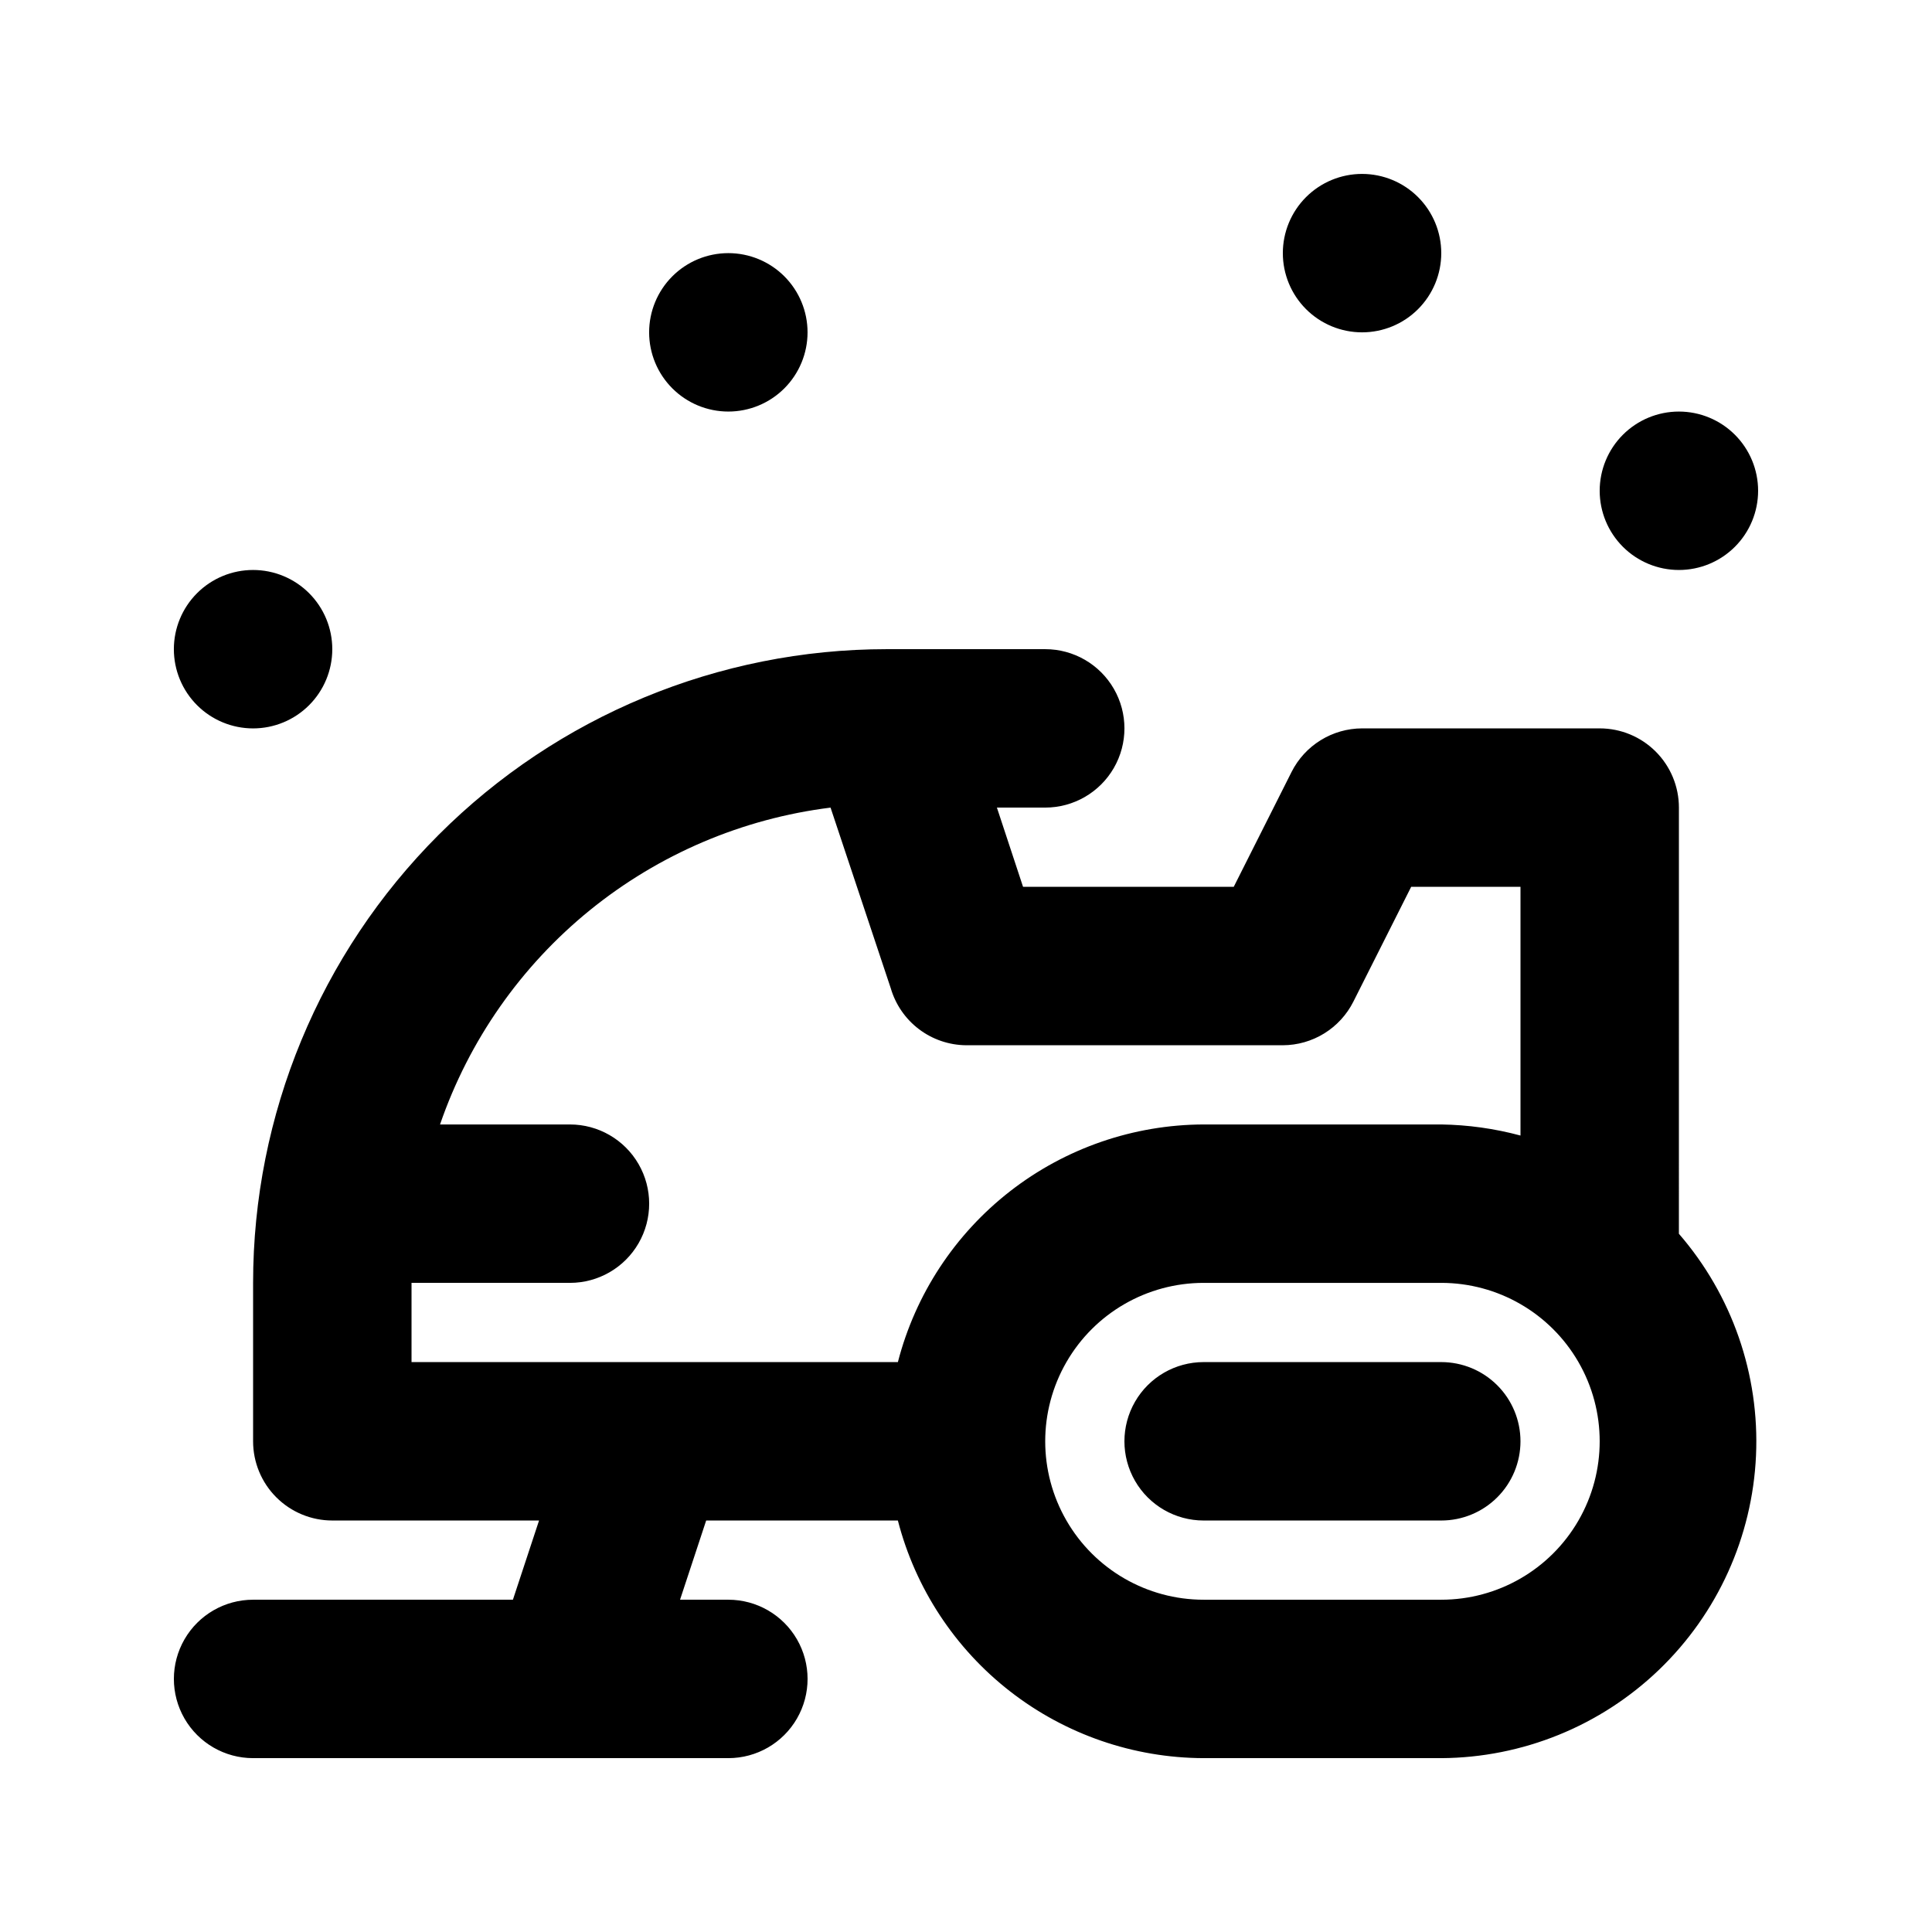
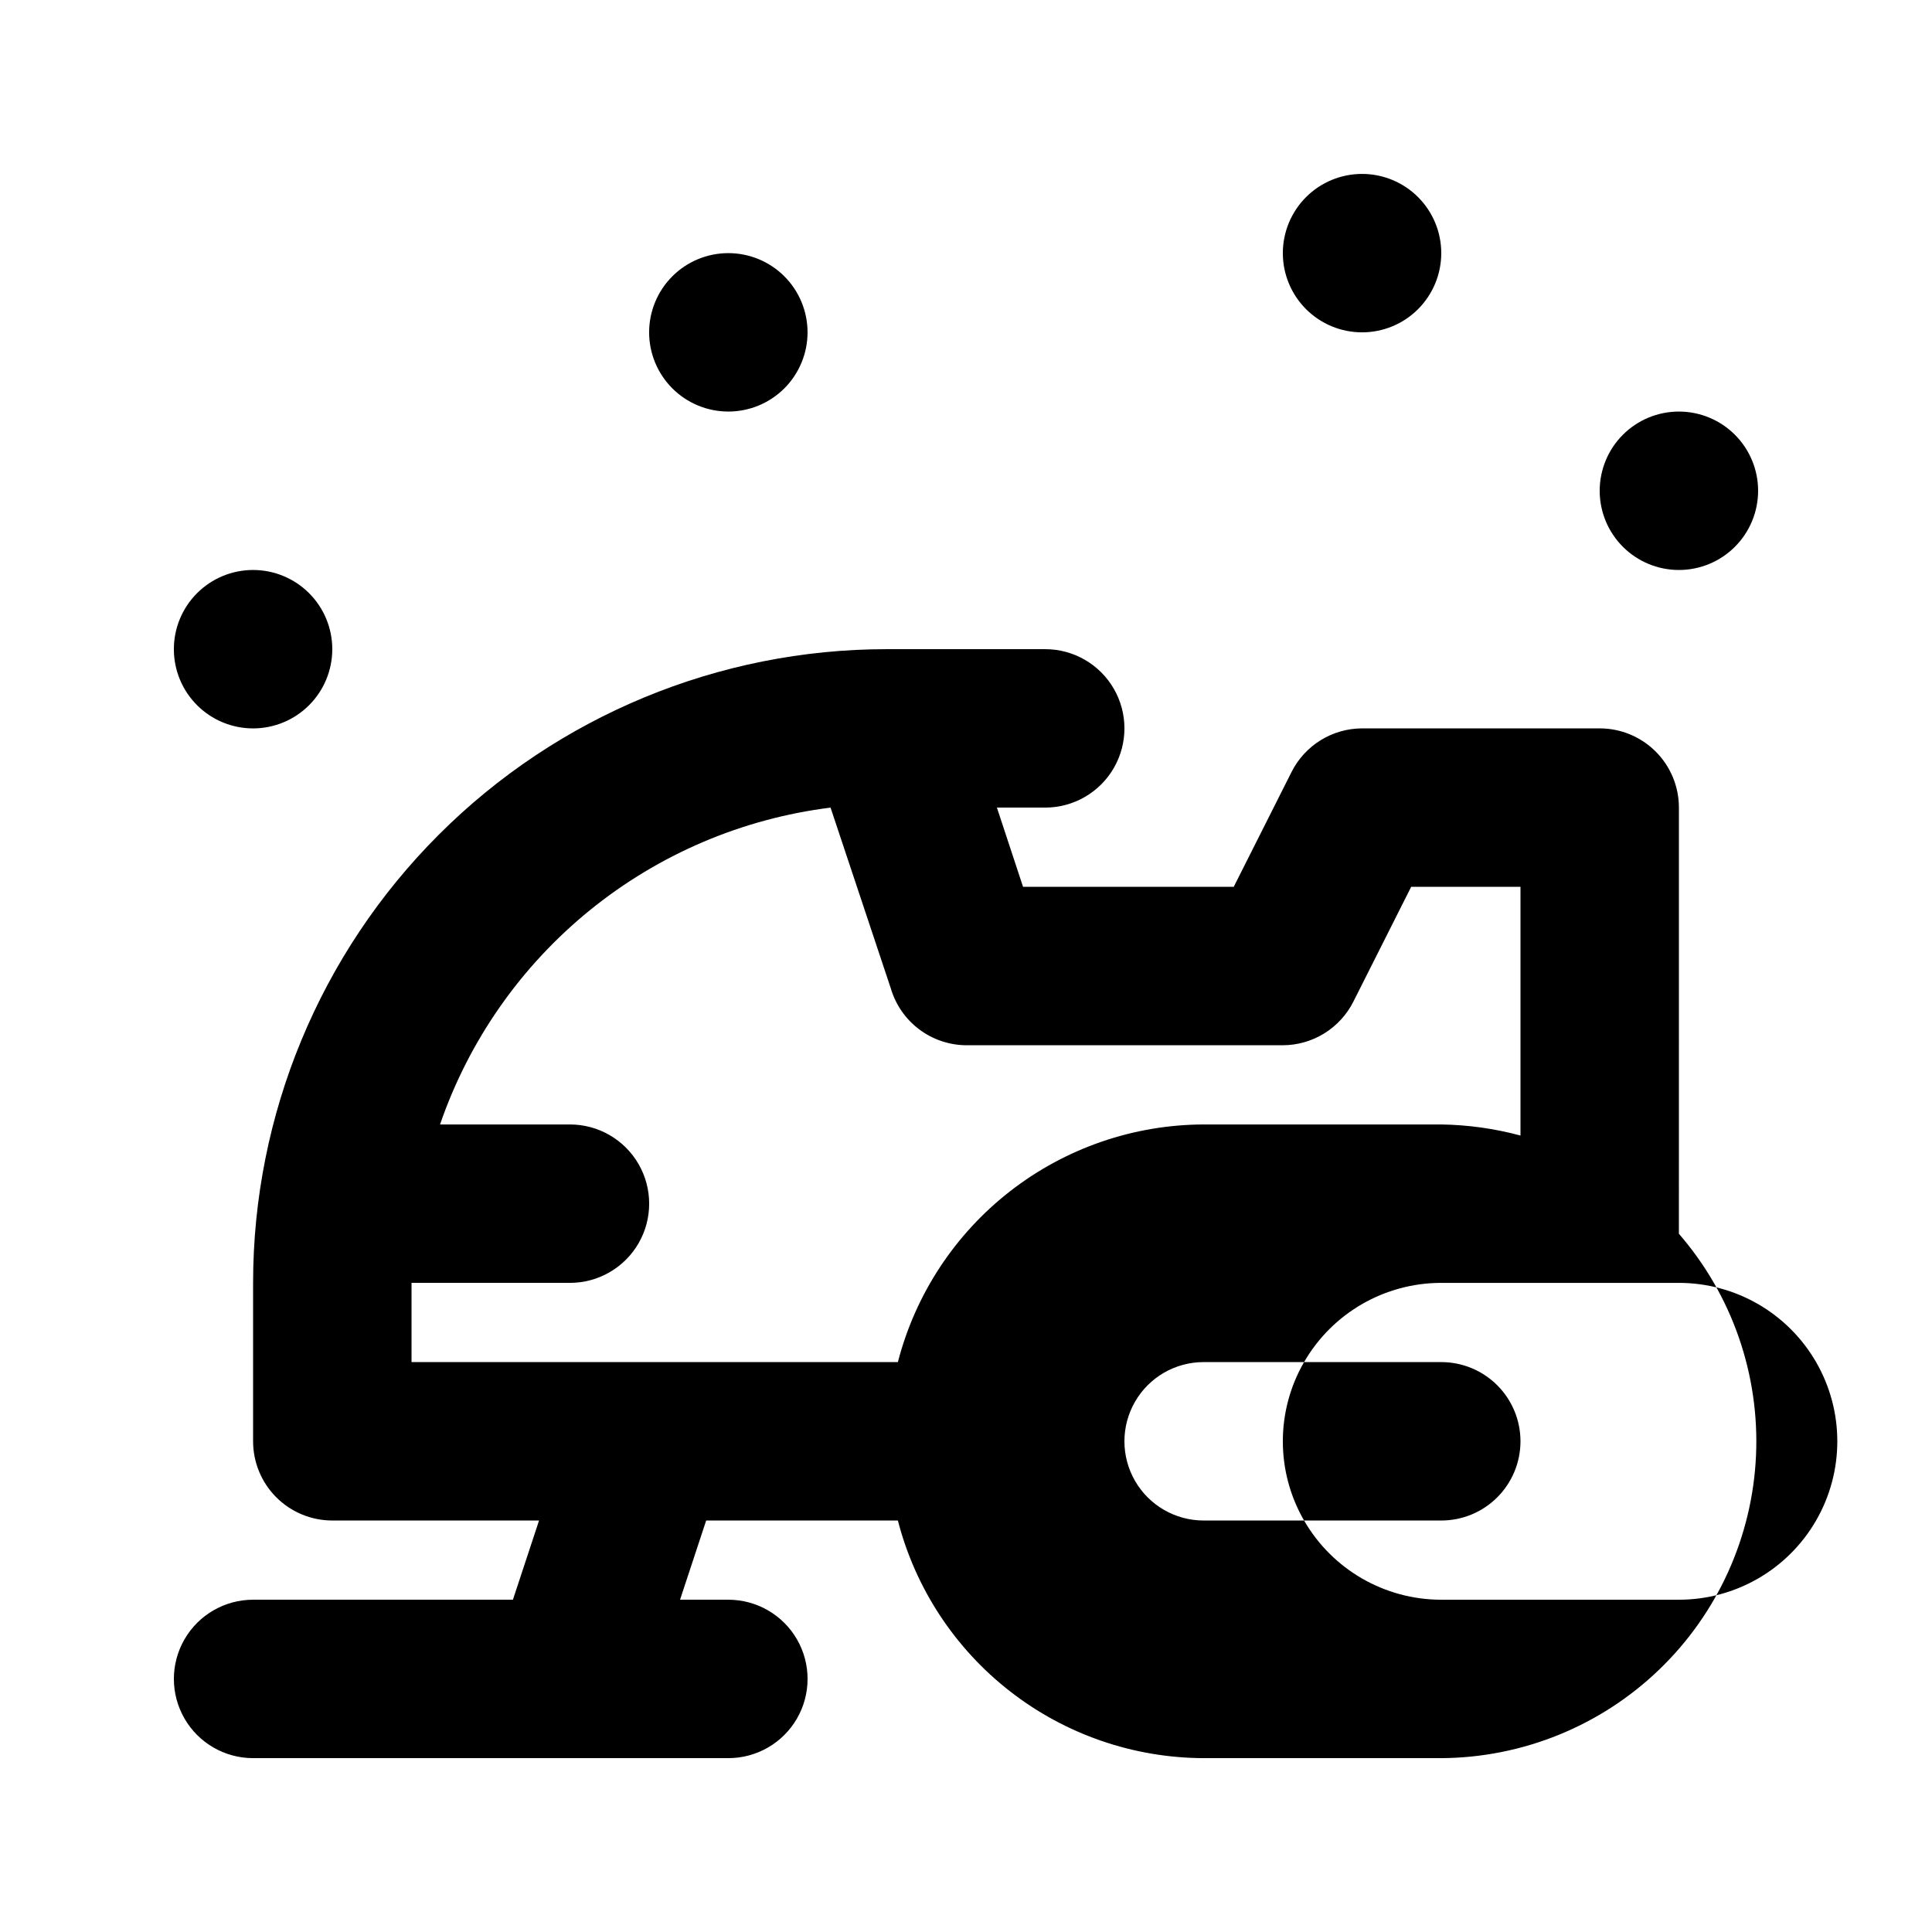
<svg xmlns="http://www.w3.org/2000/svg" fill="#000000" width="800px" height="800px" version="1.1" viewBox="144 144 512 512">
-   <path d="m588.93 358.02c0-5.57-2.211-10.906-6.148-14.844-3.934-3.938-9.273-6.148-14.844-6.148h-62.977c-3.875 0.012-7.672 1.094-10.969 3.133-3.301 2.039-5.969 4.949-7.711 8.41l-15.324 30.441h-55.84l-6.926-20.992h12.805c7.5 0 14.43-4.004 18.18-10.496 3.75-6.496 3.75-14.5 0-20.992-3.75-6.496-10.68-10.496-18.18-10.496h-41.984c-44.539 0-87.258 17.691-118.75 49.188-31.496 31.492-49.188 74.207-49.188 118.75v41.984c0 5.57 2.211 10.91 6.148 14.844 3.938 3.938 9.277 6.148 14.844 6.148h54.789l-6.926 20.992h-68.855c-7.5 0-14.43 4.004-18.18 10.496-3.75 6.496-3.75 14.5 0 20.992 3.75 6.496 10.68 10.496 18.18 10.496h125.95c7.5 0 14.43-4 18.18-10.496 3.75-6.492 3.75-14.496 0-20.992-3.75-6.492-10.68-10.496-18.18-10.496h-12.805l6.926-20.992h50.801c4.641 17.98 15.113 33.914 29.773 45.309 14.664 11.395 32.688 17.609 51.258 17.668h62.977-0.004c21.527-0.121 42.184-8.504 57.707-23.418 15.52-14.914 24.723-35.219 25.703-56.723 0.98-21.5-6.332-42.559-20.434-58.824zm-206.98 146.95-128.89-0.004v-20.992h41.984c7.5 0 14.43-4 18.18-10.492 3.75-6.496 3.75-14.5 0-20.992-3.75-6.496-10.68-10.496-18.18-10.496h-34.43c7.672-22.277 21.438-41.953 39.73-56.797 18.297-14.84 40.387-24.258 63.762-27.172l15.953 47.863v-0.004c1.262 4.328 3.883 8.133 7.473 10.855 3.594 2.723 7.965 4.215 12.473 4.262h83.969-0.004c3.879-0.012 7.676-1.098 10.973-3.137 3.297-2.039 5.969-4.949 7.711-8.41l15.324-30.438h28.969v65.914c-6.848-1.844-13.898-2.832-20.992-2.938h-62.973c-18.57 0.059-36.594 6.273-51.258 17.668-14.66 11.395-25.133 27.328-29.773 45.305zm144 62.973h-62.973c-15 0-28.863-8-36.359-20.992-7.5-12.988-7.5-28.992 0-41.984 7.496-12.988 21.359-20.992 36.359-20.992h62.977-0.004c15 0 28.859 8.004 36.359 20.992 7.5 12.992 7.5 28.996 0 41.984-7.5 12.992-21.359 20.992-36.359 20.992zm20.992-41.984c0 5.57-2.211 10.91-6.148 14.844-3.934 3.938-9.273 6.148-14.844 6.148h-62.973c-7.5 0-14.434-4-18.18-10.496-3.75-6.492-3.75-14.496 0-20.992 3.746-6.492 10.68-10.496 18.18-10.496h62.977-0.004c5.57 0 10.91 2.215 14.844 6.148 3.938 3.938 6.148 9.277 6.148 14.844zm20.992-251.9c0-5.566 2.215-10.906 6.148-14.844 3.938-3.938 9.277-6.148 14.844-6.148 5.57 0 10.906 2.211 14.844 6.148s6.148 9.277 6.148 14.844-2.211 10.906-6.148 14.844-9.273 6.148-14.844 6.148c-5.566 0-10.906-2.211-14.844-6.148-3.934-3.938-6.148-9.277-6.148-14.844zm-83.969-62.977c0-5.566 2.215-10.906 6.148-14.844 3.938-3.938 9.277-6.148 14.844-6.148 5.57 0 10.91 2.211 14.844 6.148 3.938 3.938 6.148 9.277 6.148 14.844 0 5.566-2.211 10.906-6.148 14.844-3.934 3.938-9.273 6.148-14.844 6.148-5.566 0-10.906-2.211-14.844-6.148-3.934-3.938-6.148-9.277-6.148-14.844zm-293.89 104.96c0-5.57 2.211-10.906 6.148-14.844s9.277-6.148 14.844-6.148c5.566 0 10.906 2.211 14.844 6.148s6.148 9.273 6.148 14.844c0 5.566-2.211 10.906-6.148 14.844s-9.277 6.148-14.844 6.148c-5.566 0-10.906-2.211-14.844-6.148s-6.148-9.277-6.148-14.844zm125.95-83.969c0-5.566 2.211-10.906 6.148-14.844s9.273-6.148 14.844-6.148c5.566 0 10.906 2.211 14.844 6.148 3.934 3.938 6.148 9.277 6.148 14.844s-2.215 10.906-6.148 14.844c-3.938 3.938-9.277 6.148-14.844 6.148-5.57 0-10.906-2.211-14.844-6.148s-6.148-9.277-6.148-14.844z" />
+   <path d="m588.93 358.02c0-5.57-2.211-10.906-6.148-14.844-3.934-3.938-9.273-6.148-14.844-6.148h-62.977c-3.875 0.012-7.672 1.094-10.969 3.133-3.301 2.039-5.969 4.949-7.711 8.41l-15.324 30.441h-55.84l-6.926-20.992h12.805c7.5 0 14.43-4.004 18.18-10.496 3.75-6.496 3.75-14.5 0-20.992-3.75-6.496-10.68-10.496-18.18-10.496h-41.984c-44.539 0-87.258 17.691-118.75 49.188-31.496 31.492-49.188 74.207-49.188 118.75v41.984c0 5.57 2.211 10.91 6.148 14.844 3.938 3.938 9.277 6.148 14.844 6.148h54.789l-6.926 20.992h-68.855c-7.5 0-14.43 4.004-18.18 10.496-3.75 6.496-3.75 14.5 0 20.992 3.75 6.496 10.68 10.496 18.18 10.496h125.95c7.5 0 14.43-4 18.18-10.496 3.75-6.492 3.75-14.496 0-20.992-3.75-6.492-10.68-10.496-18.18-10.496h-12.805l6.926-20.992h50.801c4.641 17.98 15.113 33.914 29.773 45.309 14.664 11.395 32.688 17.609 51.258 17.668h62.977-0.004c21.527-0.121 42.184-8.504 57.707-23.418 15.52-14.914 24.723-35.219 25.703-56.723 0.98-21.5-6.332-42.559-20.434-58.824zm-206.98 146.95-128.89-0.004v-20.992h41.984c7.5 0 14.43-4 18.18-10.492 3.75-6.496 3.75-14.5 0-20.992-3.75-6.496-10.68-10.496-18.18-10.496h-34.43c7.672-22.277 21.438-41.953 39.73-56.797 18.297-14.84 40.387-24.258 63.762-27.172l15.953 47.863v-0.004c1.262 4.328 3.883 8.133 7.473 10.855 3.594 2.723 7.965 4.215 12.473 4.262h83.969-0.004c3.879-0.012 7.676-1.098 10.973-3.137 3.297-2.039 5.969-4.949 7.711-8.41l15.324-30.438h28.969v65.914c-6.848-1.844-13.898-2.832-20.992-2.938h-62.973c-18.57 0.059-36.594 6.273-51.258 17.668-14.66 11.395-25.133 27.328-29.773 45.305zm144 62.973c-15 0-28.863-8-36.359-20.992-7.5-12.988-7.5-28.992 0-41.984 7.496-12.988 21.359-20.992 36.359-20.992h62.977-0.004c15 0 28.859 8.004 36.359 20.992 7.5 12.992 7.5 28.996 0 41.984-7.5 12.992-21.359 20.992-36.359 20.992zm20.992-41.984c0 5.57-2.211 10.91-6.148 14.844-3.934 3.938-9.273 6.148-14.844 6.148h-62.973c-7.5 0-14.434-4-18.18-10.496-3.75-6.492-3.75-14.496 0-20.992 3.746-6.492 10.68-10.496 18.18-10.496h62.977-0.004c5.57 0 10.91 2.215 14.844 6.148 3.938 3.938 6.148 9.277 6.148 14.844zm20.992-251.9c0-5.566 2.215-10.906 6.148-14.844 3.938-3.938 9.277-6.148 14.844-6.148 5.57 0 10.906 2.211 14.844 6.148s6.148 9.277 6.148 14.844-2.211 10.906-6.148 14.844-9.273 6.148-14.844 6.148c-5.566 0-10.906-2.211-14.844-6.148-3.934-3.938-6.148-9.277-6.148-14.844zm-83.969-62.977c0-5.566 2.215-10.906 6.148-14.844 3.938-3.938 9.277-6.148 14.844-6.148 5.57 0 10.91 2.211 14.844 6.148 3.938 3.938 6.148 9.277 6.148 14.844 0 5.566-2.211 10.906-6.148 14.844-3.934 3.938-9.273 6.148-14.844 6.148-5.566 0-10.906-2.211-14.844-6.148-3.934-3.938-6.148-9.277-6.148-14.844zm-293.89 104.96c0-5.57 2.211-10.906 6.148-14.844s9.277-6.148 14.844-6.148c5.566 0 10.906 2.211 14.844 6.148s6.148 9.273 6.148 14.844c0 5.566-2.211 10.906-6.148 14.844s-9.277 6.148-14.844 6.148c-5.566 0-10.906-2.211-14.844-6.148s-6.148-9.277-6.148-14.844zm125.95-83.969c0-5.566 2.211-10.906 6.148-14.844s9.273-6.148 14.844-6.148c5.566 0 10.906 2.211 14.844 6.148 3.934 3.938 6.148 9.277 6.148 14.844s-2.215 10.906-6.148 14.844c-3.938 3.938-9.277 6.148-14.844 6.148-5.57 0-10.906-2.211-14.844-6.148s-6.148-9.277-6.148-14.844z" />
</svg>